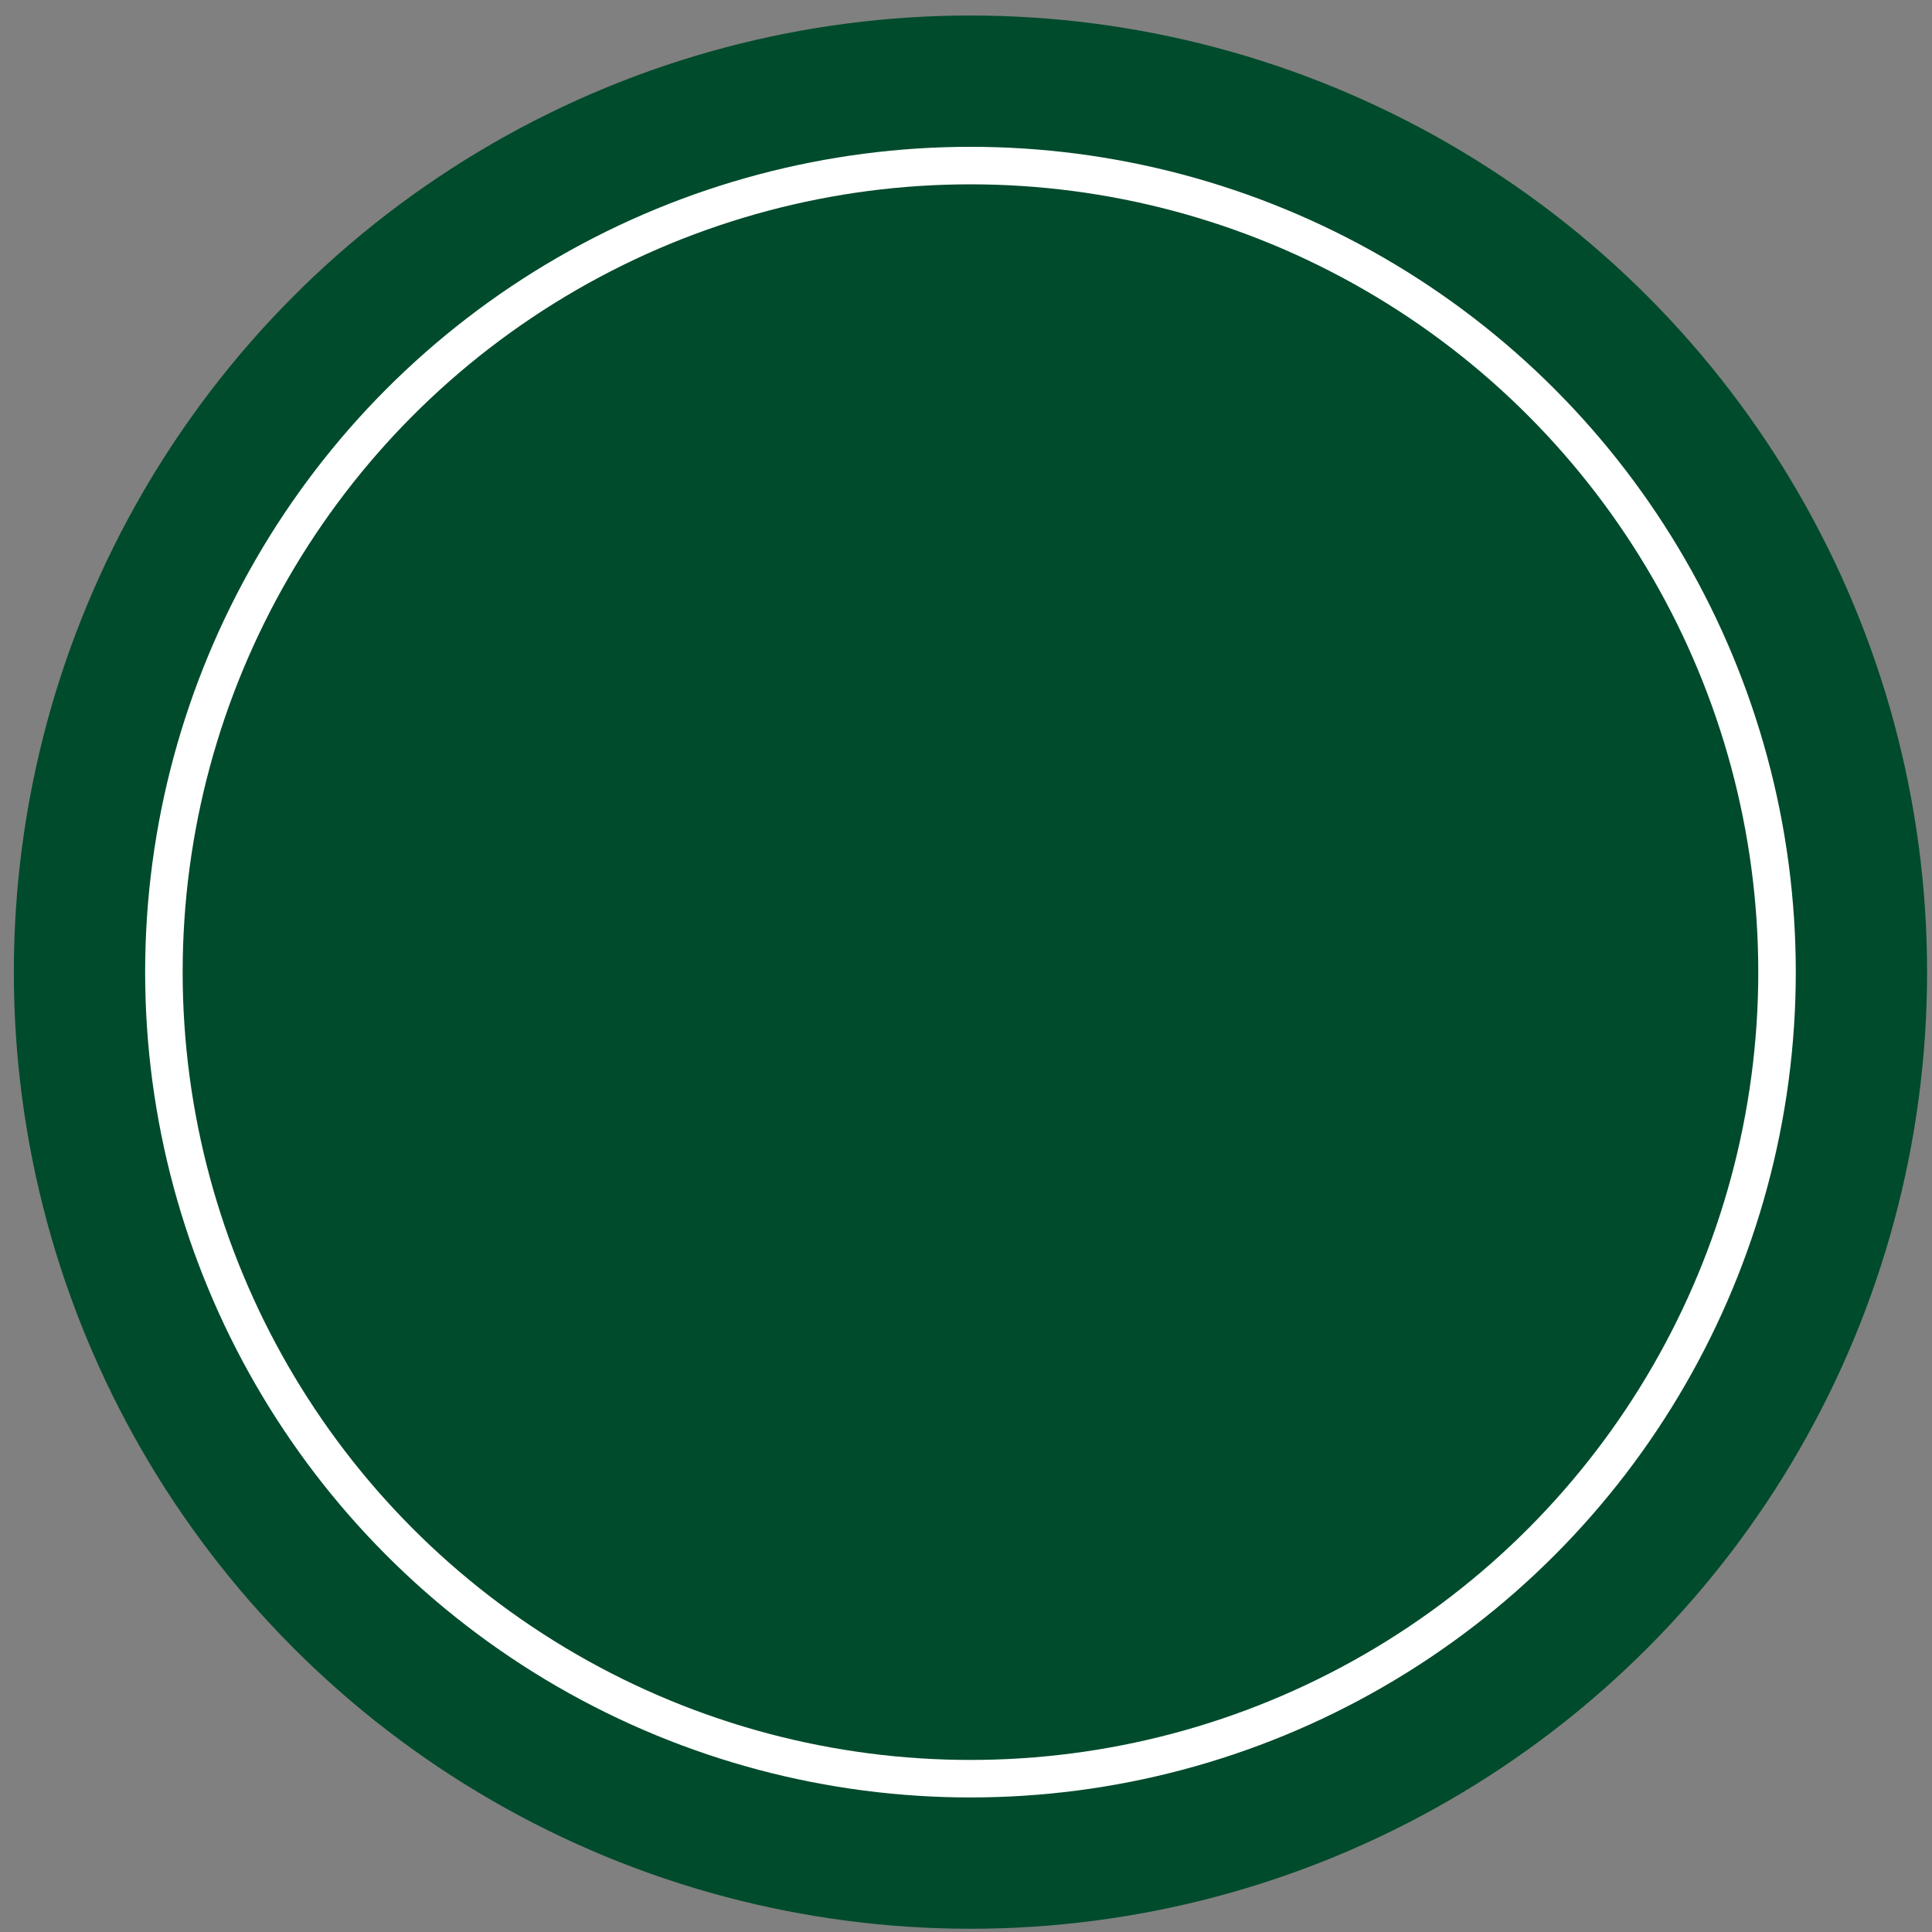
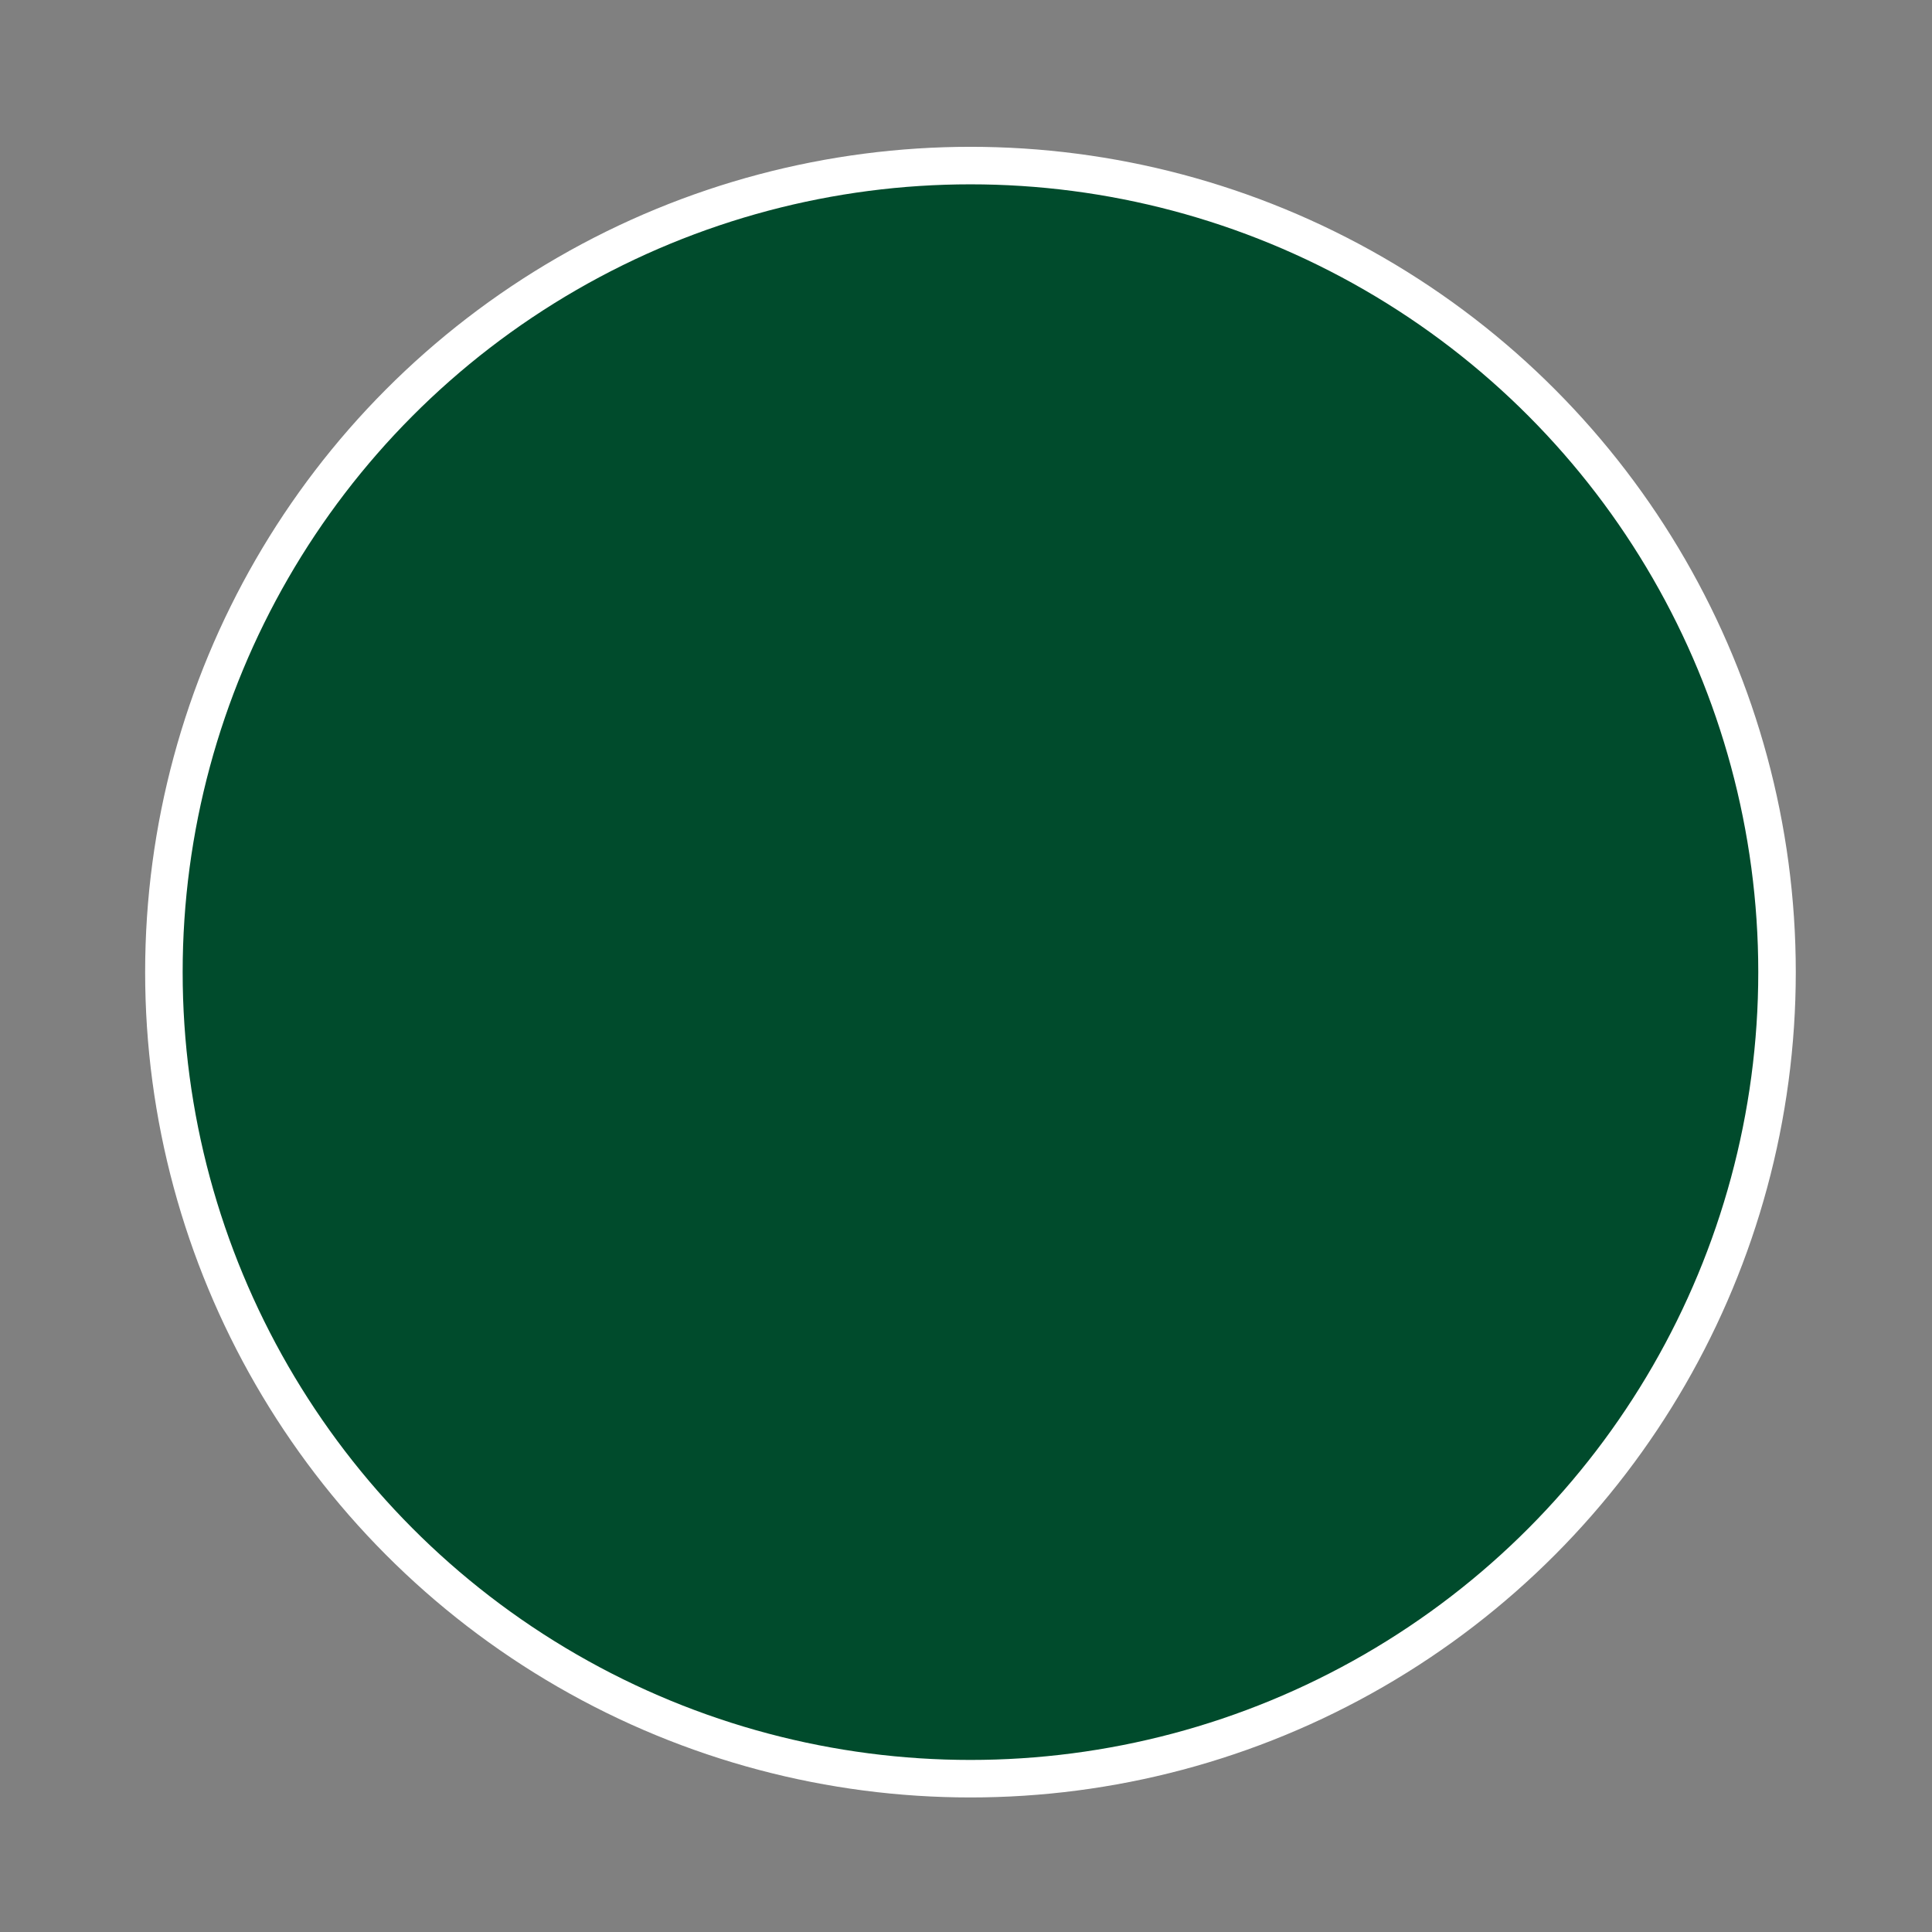
<svg xmlns="http://www.w3.org/2000/svg" width="103" height="103" viewBox="0 0 103 103" fill="none">
  <rect x="0" y="0" width="103" height="103" fill="#808080" stroke="none" />
-   <circle cx="51.738" cy="51.827" r="51" fill="#004B2C" />
  <circle cx="51.738" cy="51.827" r="43" fill="#004B2C" stroke="white" stroke-width="2" />
</svg>